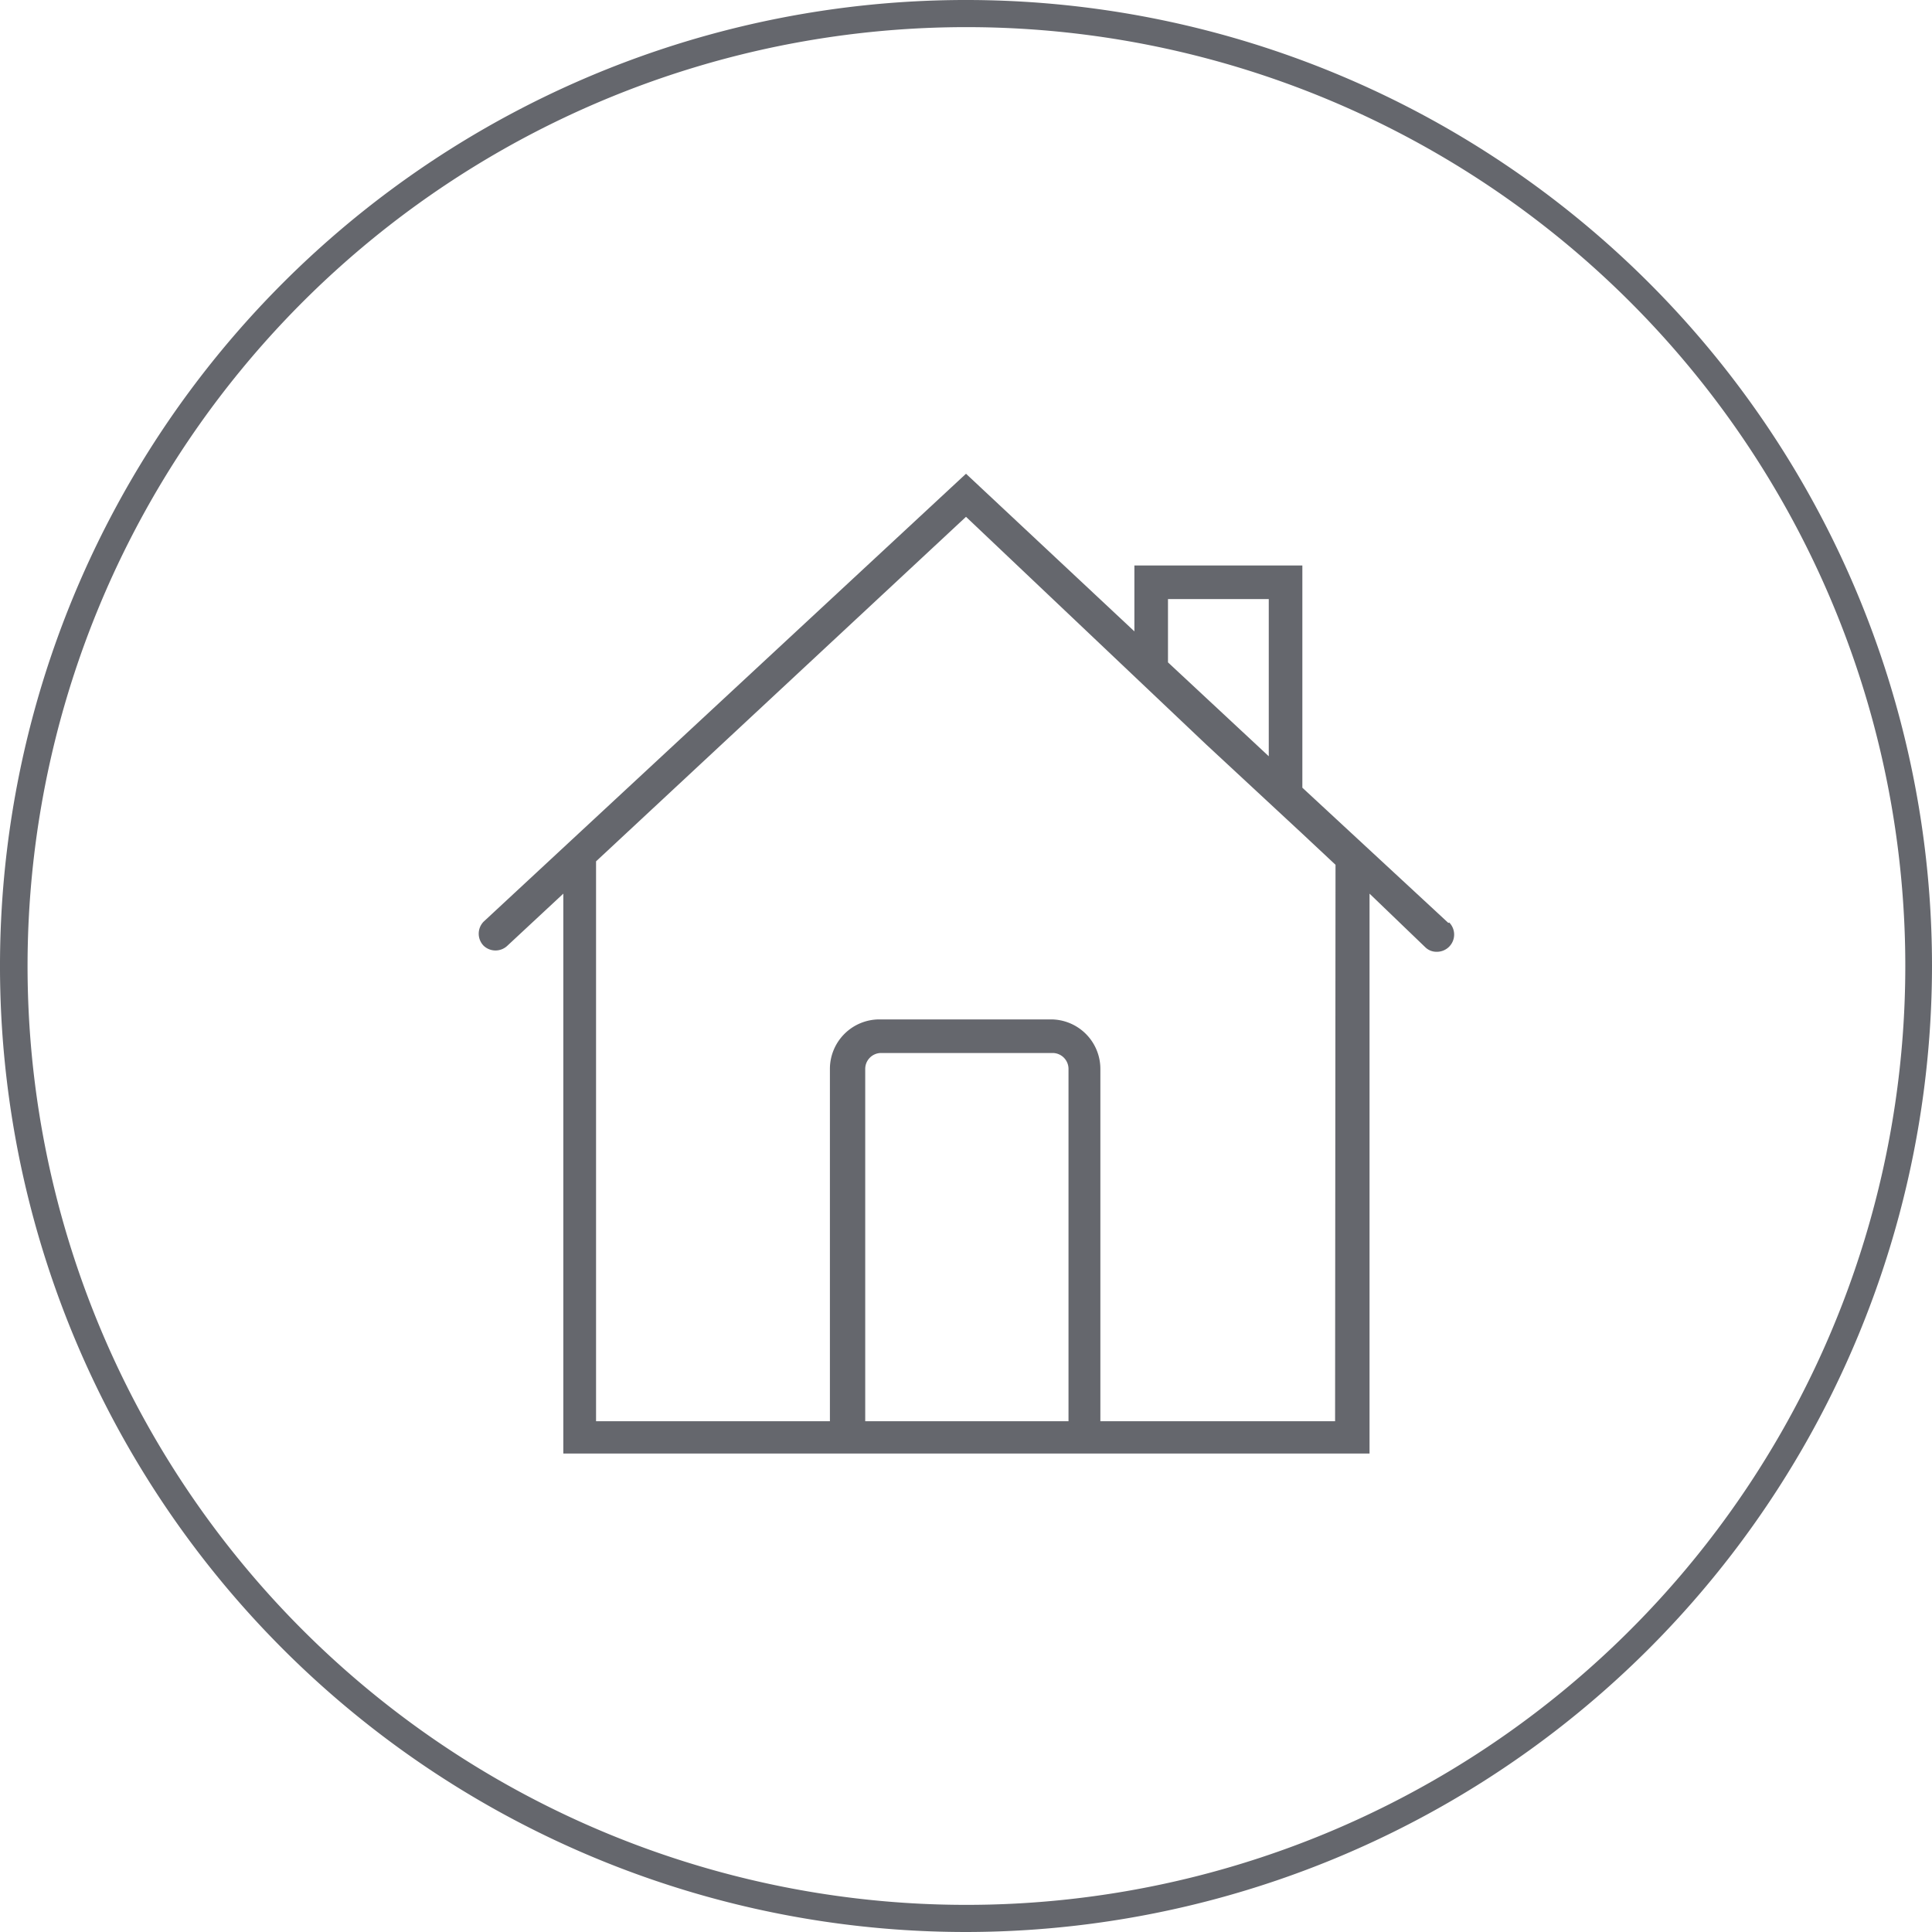
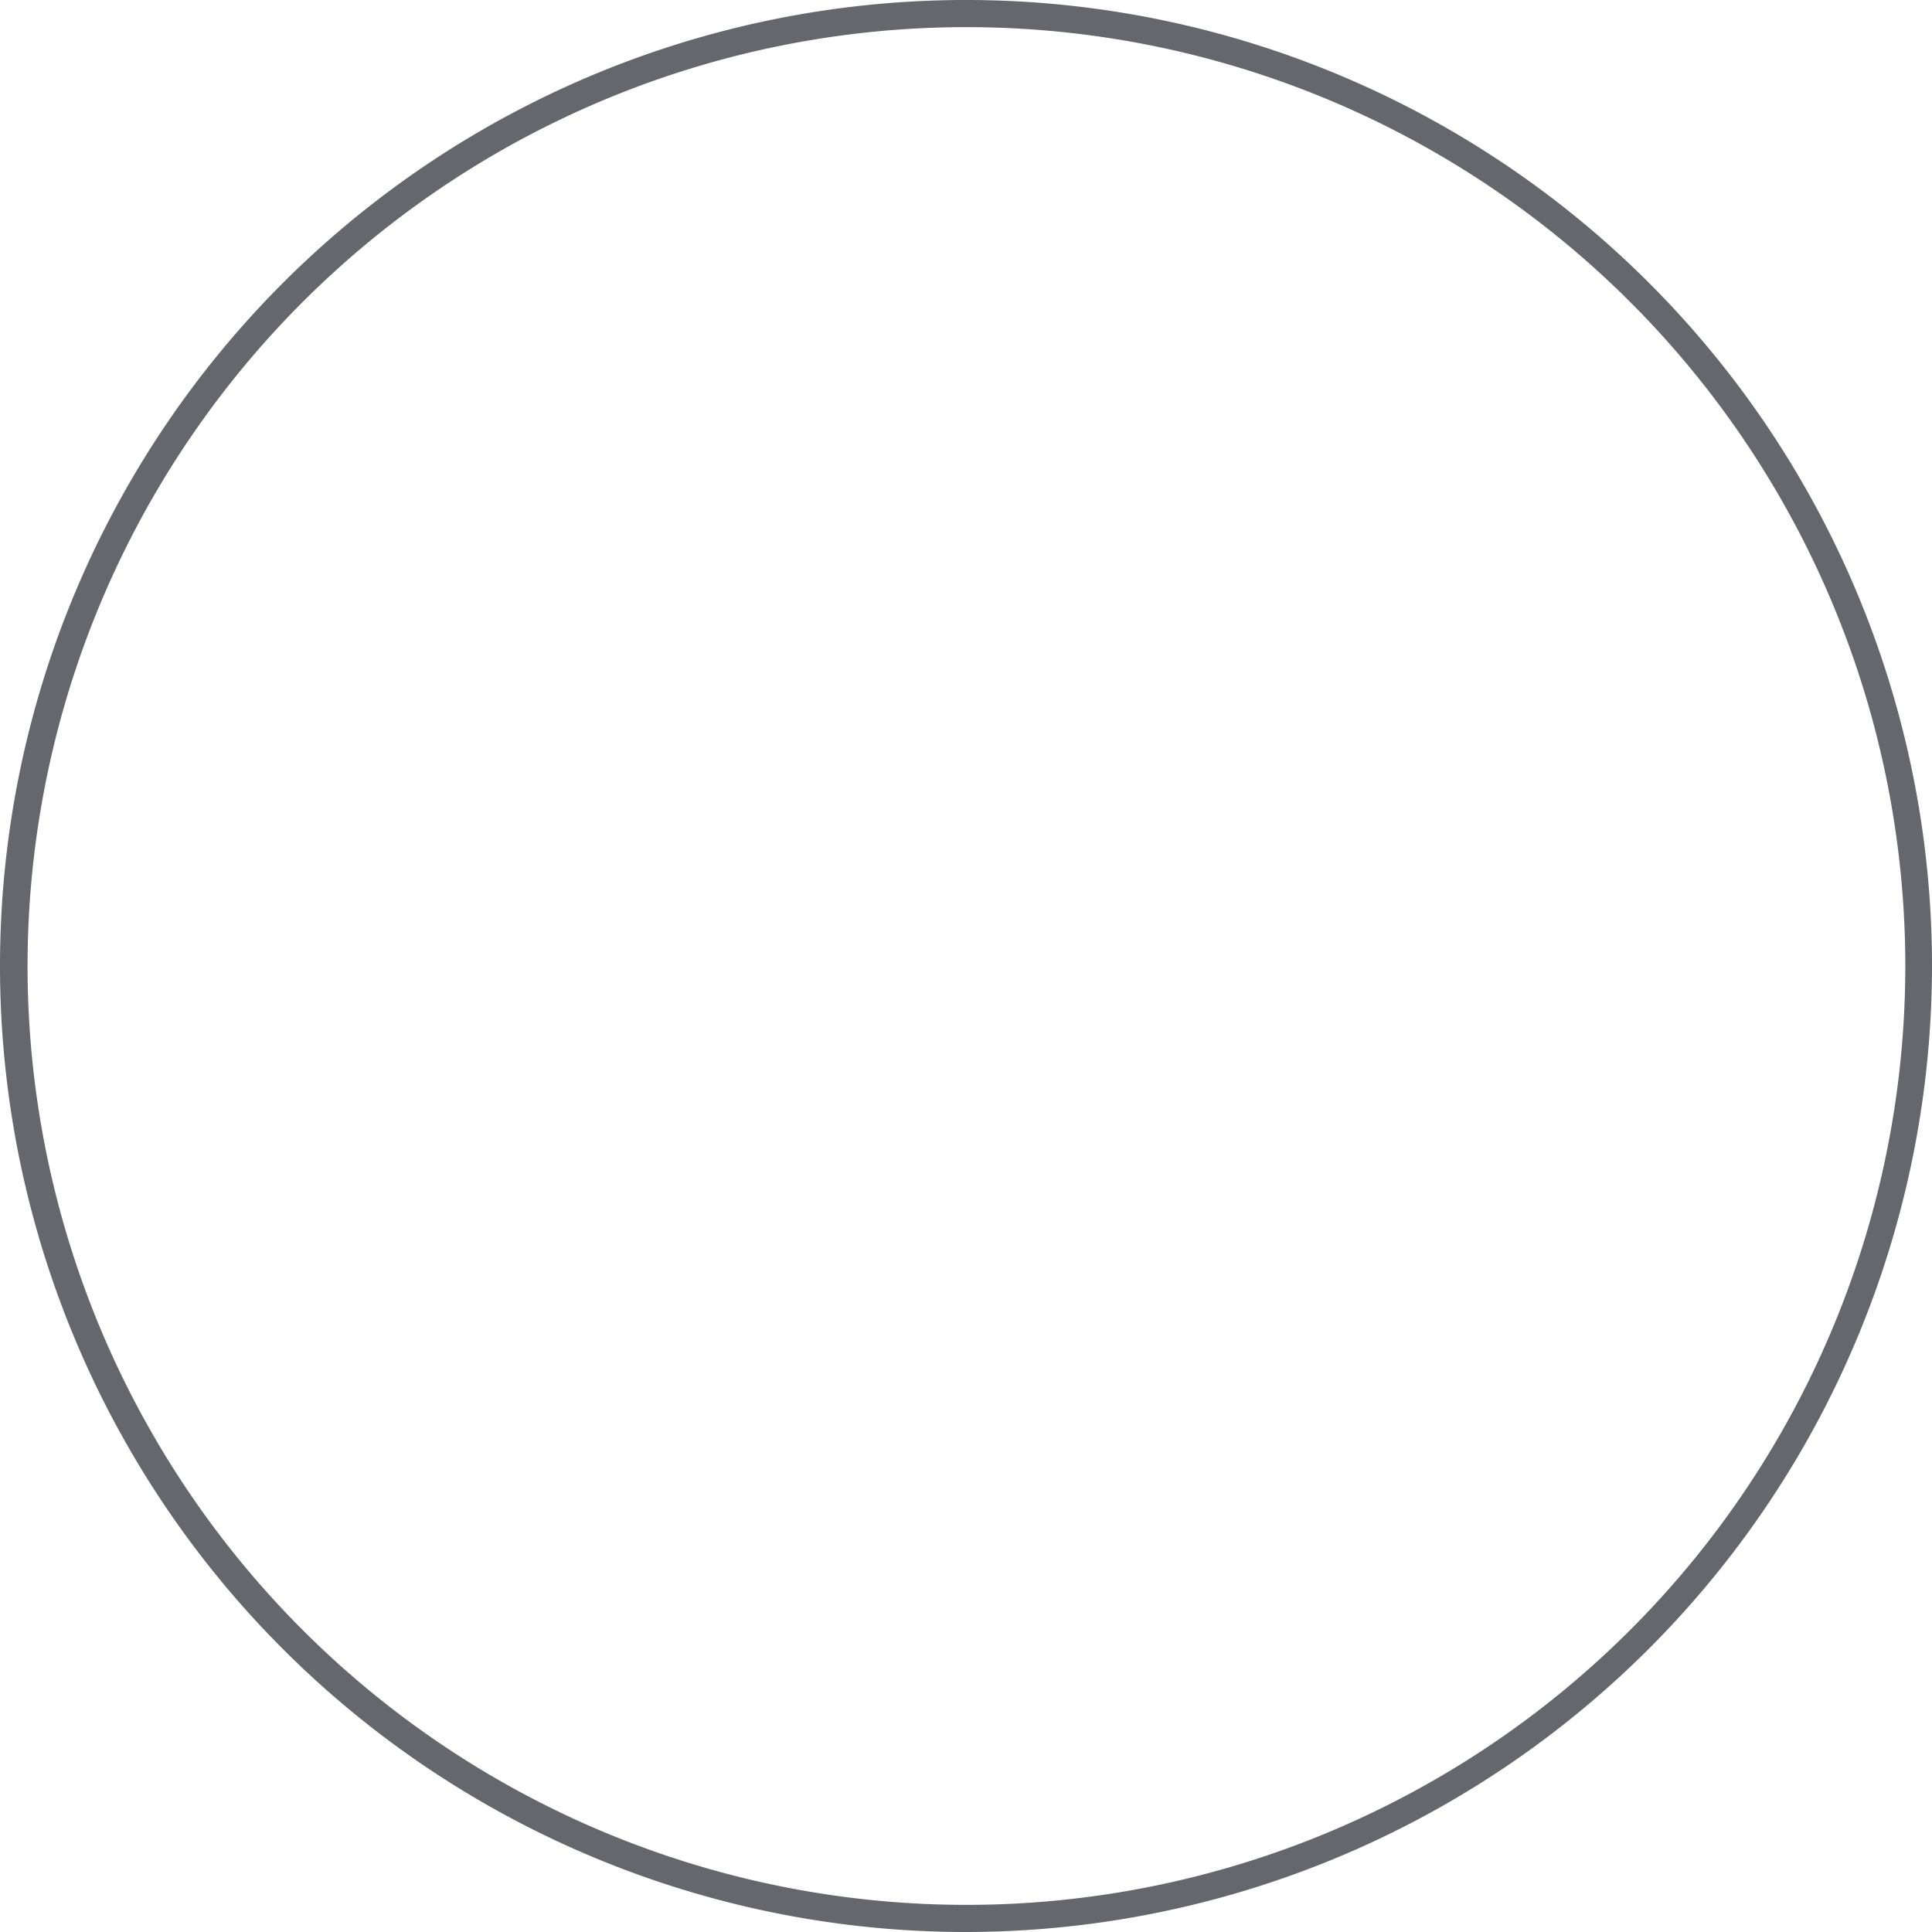
<svg xmlns="http://www.w3.org/2000/svg" viewBox="0 0 44.86 44.86">
  <title>house</title>
  <g id="Ebene_2" data-name="Ebene 2">
    <g id="Ebene_1-2" data-name="Ebene 1">
      <g id="Ebene_2-2" data-name="Ebene 2">
        <g id="Ebene_1-2-2" data-name="Ebene 1-2">
          <path d="M22.44,44.86A22.43,22.43,0,1,1,44.86,22.42v0A22.45,22.45,0,0,1,22.44,44.86Zm0-44.23a21.8,21.8,0,1,0,21.8,21.8A21.8,21.8,0,0,0,22.44.63Z" style="fill:#65676d" />
        </g>
      </g>
-       <path d="M33.63,21.43l-3.39-3.14V13.13h-3.9v1.53L22.43,11l-11.2,10.4a.4.4,0,0,0,0,.56.4.4,0,0,0,.55,0l1.3-1.21v13H31.8v-13L33.1,22a.37.37,0,0,0,.26.1.4.4,0,0,0,.29-.12.4.4,0,0,0,0-.56Zm-6.51-7.52h2.34v3.65l-2.34-2.18ZM20.09,33V24.82a.37.37,0,0,1,.36-.37h4a.37.37,0,0,1,.36.37V33ZM31,33H25.55V24.82a1.15,1.15,0,0,0-1.14-1.15h-4a1.15,1.15,0,0,0-1.14,1.15V33H13.84v-13l8.59-8L28,17.28l2.23,2.07.78.73Z" style="fill:#65676d" />
    </g>
  </g>
</svg>